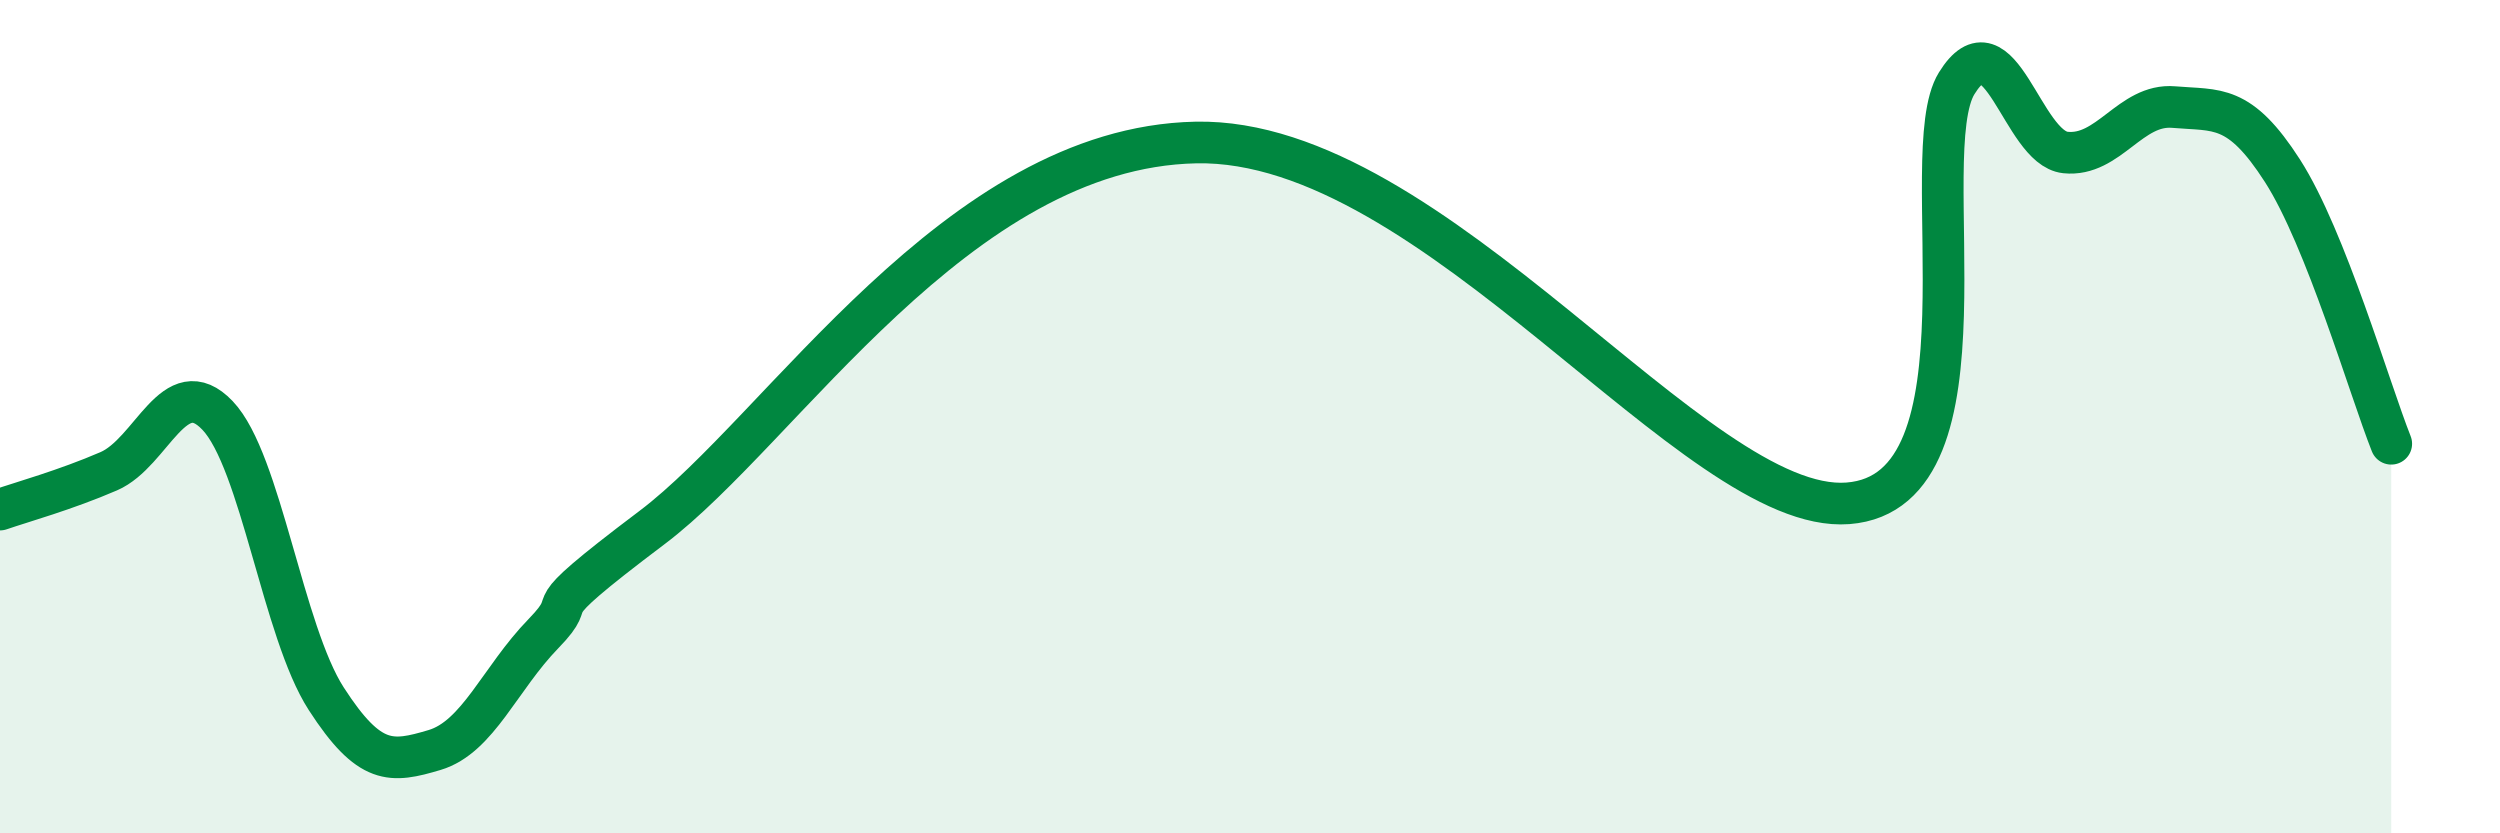
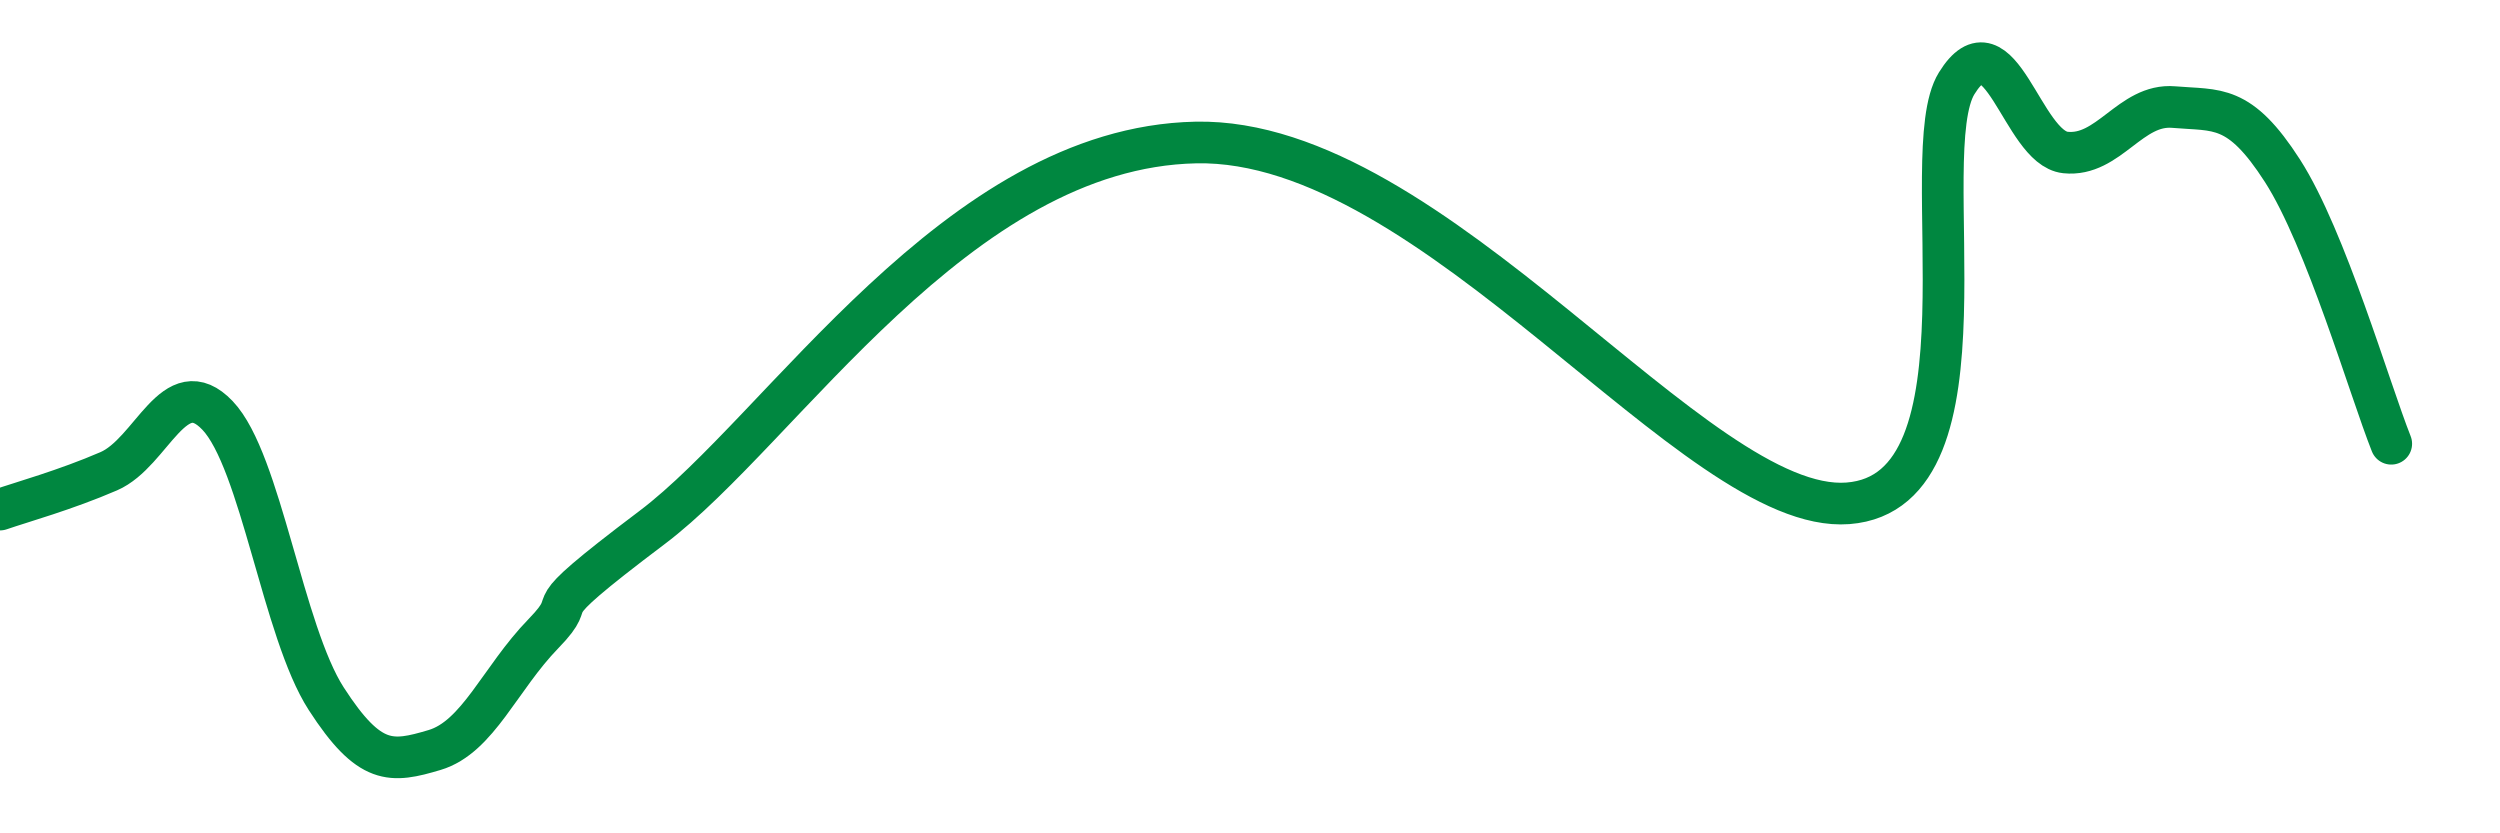
<svg xmlns="http://www.w3.org/2000/svg" width="60" height="20" viewBox="0 0 60 20">
-   <path d="M 0,12.23 C 0.52,12.05 1.57,11.76 2.61,11.31 C 3.65,10.86 4.18,8.88 5.22,9.97 C 6.26,11.06 6.79,15.16 7.83,16.77 C 8.87,18.38 9.39,18.31 10.43,18 C 11.47,17.69 12,16.28 13.04,15.21 C 14.08,14.14 12.52,15.02 15.65,12.66 C 18.78,10.3 22.96,3.54 28.7,3.42 C 34.44,3.3 40.7,12.36 44.35,12.08 C 48,11.8 45.92,3.68 46.96,2 C 48,0.32 48.53,3.55 49.57,3.66 C 50.61,3.77 51.13,2.48 52.17,2.57 C 53.21,2.66 53.74,2.48 54.78,4.1 C 55.82,5.72 56.87,9.34 57.39,10.65L57.39 20L0 20Z" fill="#008740" opacity="0.1" stroke-linecap="round" stroke-linejoin="round" />
  <path d="M 0,12.23 C 0.52,12.05 1.57,11.76 2.61,11.31 C 3.65,10.86 4.18,8.88 5.22,9.97 C 6.26,11.06 6.79,15.16 7.83,16.77 C 8.87,18.38 9.39,18.31 10.43,18 C 11.47,17.69 12,16.28 13.04,15.21 C 14.08,14.14 12.52,15.02 15.65,12.66 C 18.78,10.3 22.96,3.54 28.7,3.42 C 34.44,3.3 40.7,12.36 44.35,12.08 C 48,11.8 45.92,3.68 46.96,2 C 48,0.32 48.53,3.55 49.57,3.66 C 50.61,3.77 51.13,2.48 52.17,2.57 C 53.21,2.66 53.74,2.48 54.78,4.1 C 55.82,5.72 56.87,9.34 57.39,10.65" stroke="#008740" stroke-width="1" fill="none" stroke-linecap="round" stroke-linejoin="round" />
</svg>